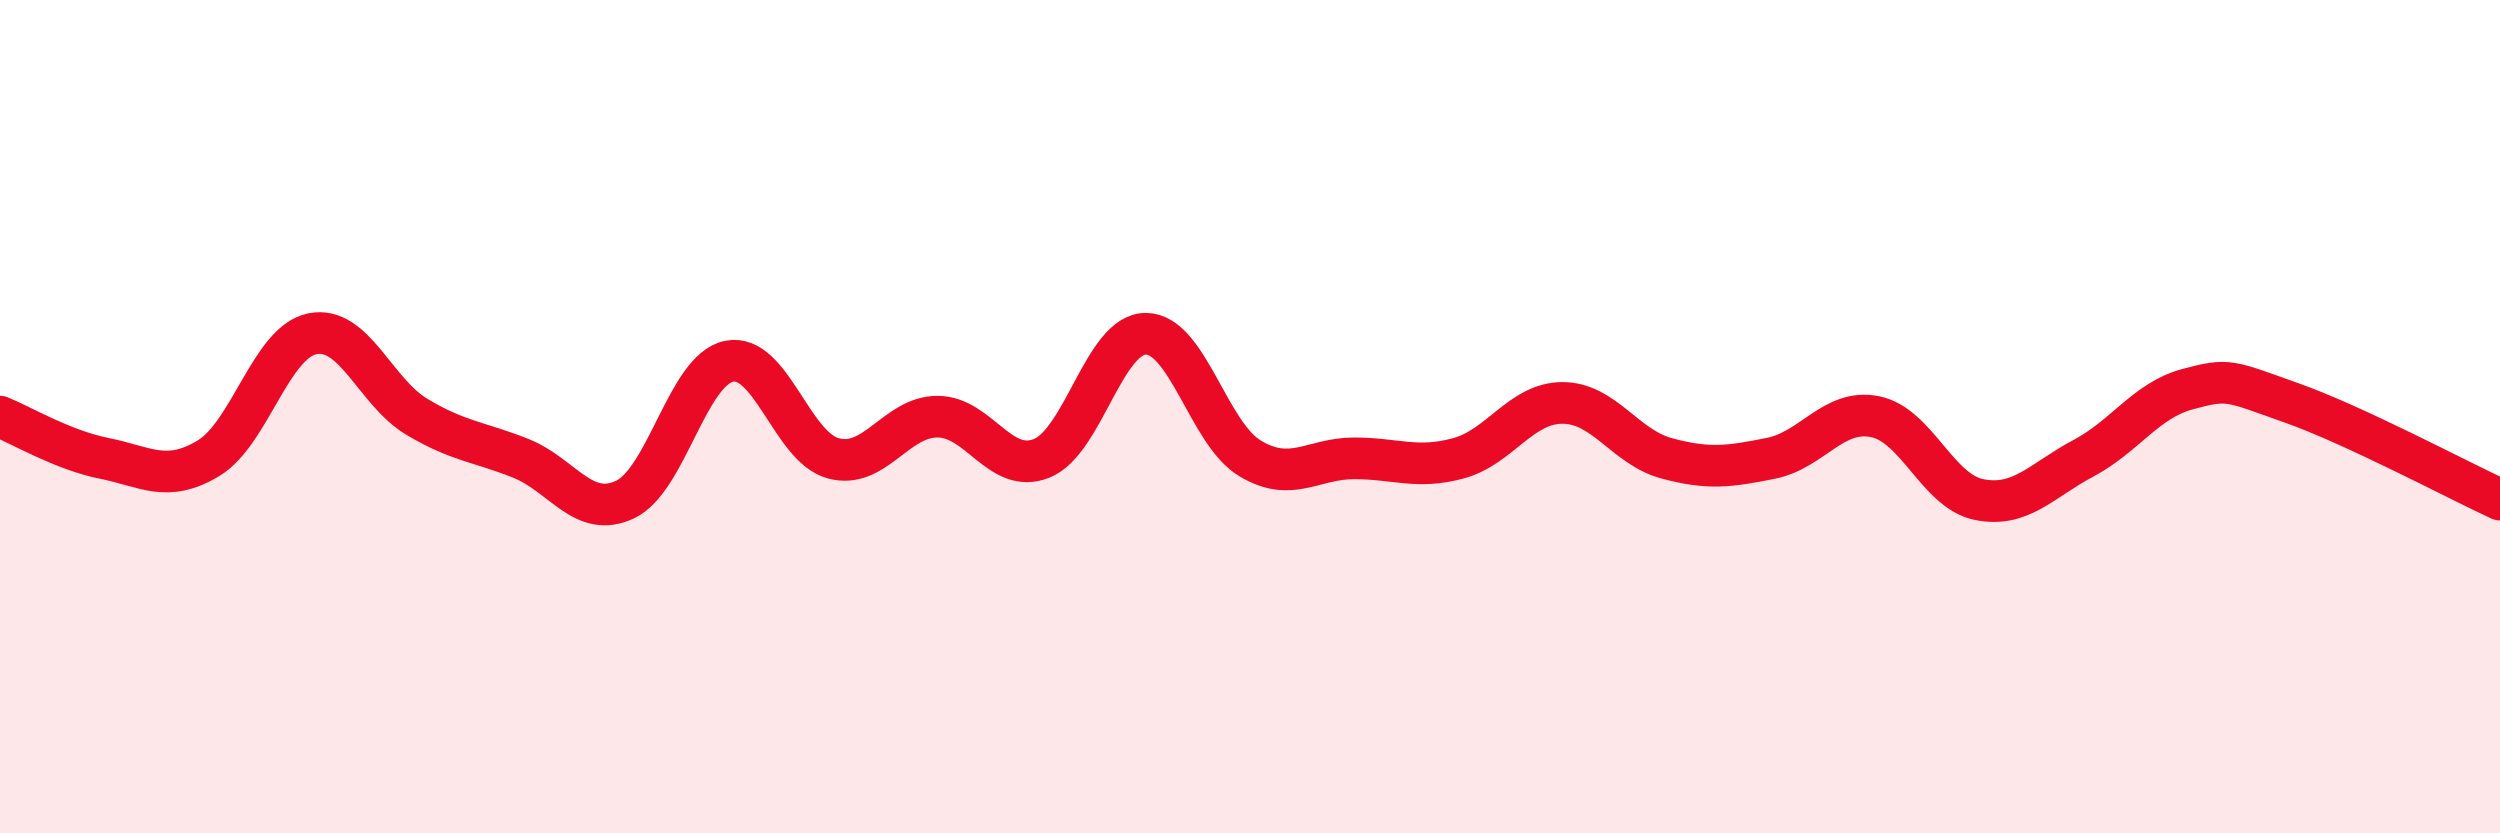
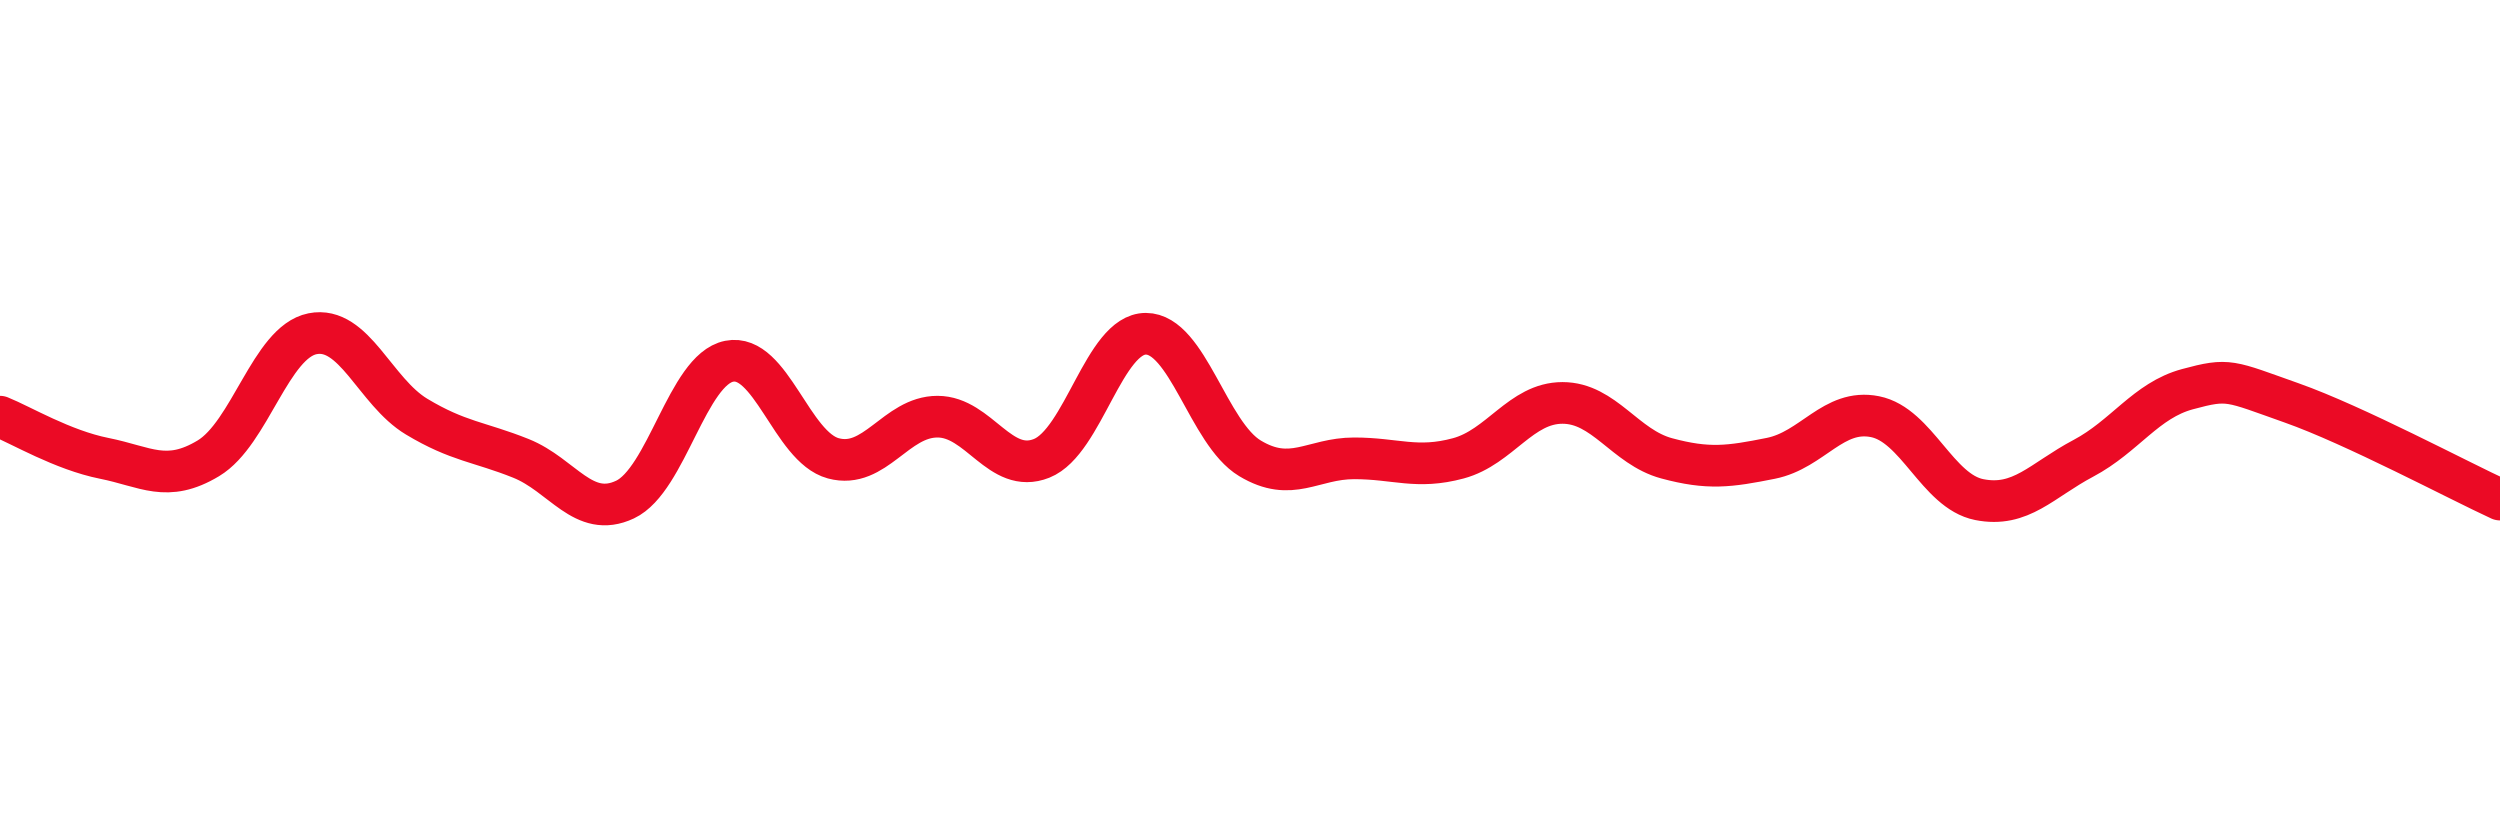
<svg xmlns="http://www.w3.org/2000/svg" width="60" height="20" viewBox="0 0 60 20">
-   <path d="M 0,10 C 0.5,10.2 1.5,10.8 2.5,11 C 3.5,11.2 4,11.6 5,11 C 6,10.4 6.5,8.21 7.5,8.01 C 8.5,7.81 9,9.4 10,10 C 11,10.6 11.5,10.6 12.5,11 C 13.5,11.4 14,12.46 15,11.99 C 16,11.52 16.5,8.87 17.5,8.67 C 18.5,8.47 19,10.73 20,11 C 21,11.27 21.5,10 22.5,10 C 23.5,10 24,11.4 25,11 C 26,10.6 26.5,8.01 27.5,8.01 C 28.5,8.01 29,10.4 30,11 C 31,11.6 31.5,11 32.5,11 C 33.5,11 34,11.27 35,11 C 36,10.73 36.5,9.67 37.5,9.67 C 38.5,9.67 39,10.73 40,11 C 41,11.27 41.5,11.2 42.5,11 C 43.5,10.8 44,9.8 45,10 C 46,10.2 46.5,11.79 47.5,11.99 C 48.5,12.19 49,11.53 50,11 C 51,10.47 51.5,9.61 52.5,9.34 C 53.5,9.07 53.5,9.14 55,9.67 C 56.5,10.2 59,11.53 60,11.99L60 20L0 20Z" fill="#EB0A25" opacity="0.1" stroke-linecap="round" stroke-linejoin="round" />
  <path d="M 0,10 C 0.5,10.2 1.5,10.8 2.5,11 C 3.5,11.2 4,11.6 5,11 C 6,10.4 6.5,8.21 7.5,8.01 C 8.5,7.81 9,9.4 10,10 C 11,10.6 11.5,10.6 12.5,11 C 13.5,11.4 14,12.46 15,11.99 C 16,11.52 16.5,8.87 17.5,8.67 C 18.5,8.47 19,10.73 20,11 C 21,11.27 21.5,10 22.5,10 C 23.5,10 24,11.4 25,11 C 26,10.6 26.5,8.01 27.5,8.01 C 28.5,8.01 29,10.4 30,11 C 31,11.6 31.5,11 32.5,11 C 33.5,11 34,11.27 35,11 C 36,10.73 36.5,9.67 37.5,9.67 C 38.5,9.67 39,10.73 40,11 C 41,11.27 41.5,11.2 42.5,11 C 43.5,10.8 44,9.8 45,10 C 46,10.2 46.5,11.79 47.5,11.99 C 48.5,12.19 49,11.53 50,11 C 51,10.47 51.5,9.61 52.5,9.34 C 53.5,9.07 53.5,9.14 55,9.67 C 56.5,10.2 59,11.53 60,11.99" stroke="#EB0A25" stroke-width="1" fill="none" stroke-linecap="round" stroke-linejoin="round" />
</svg>